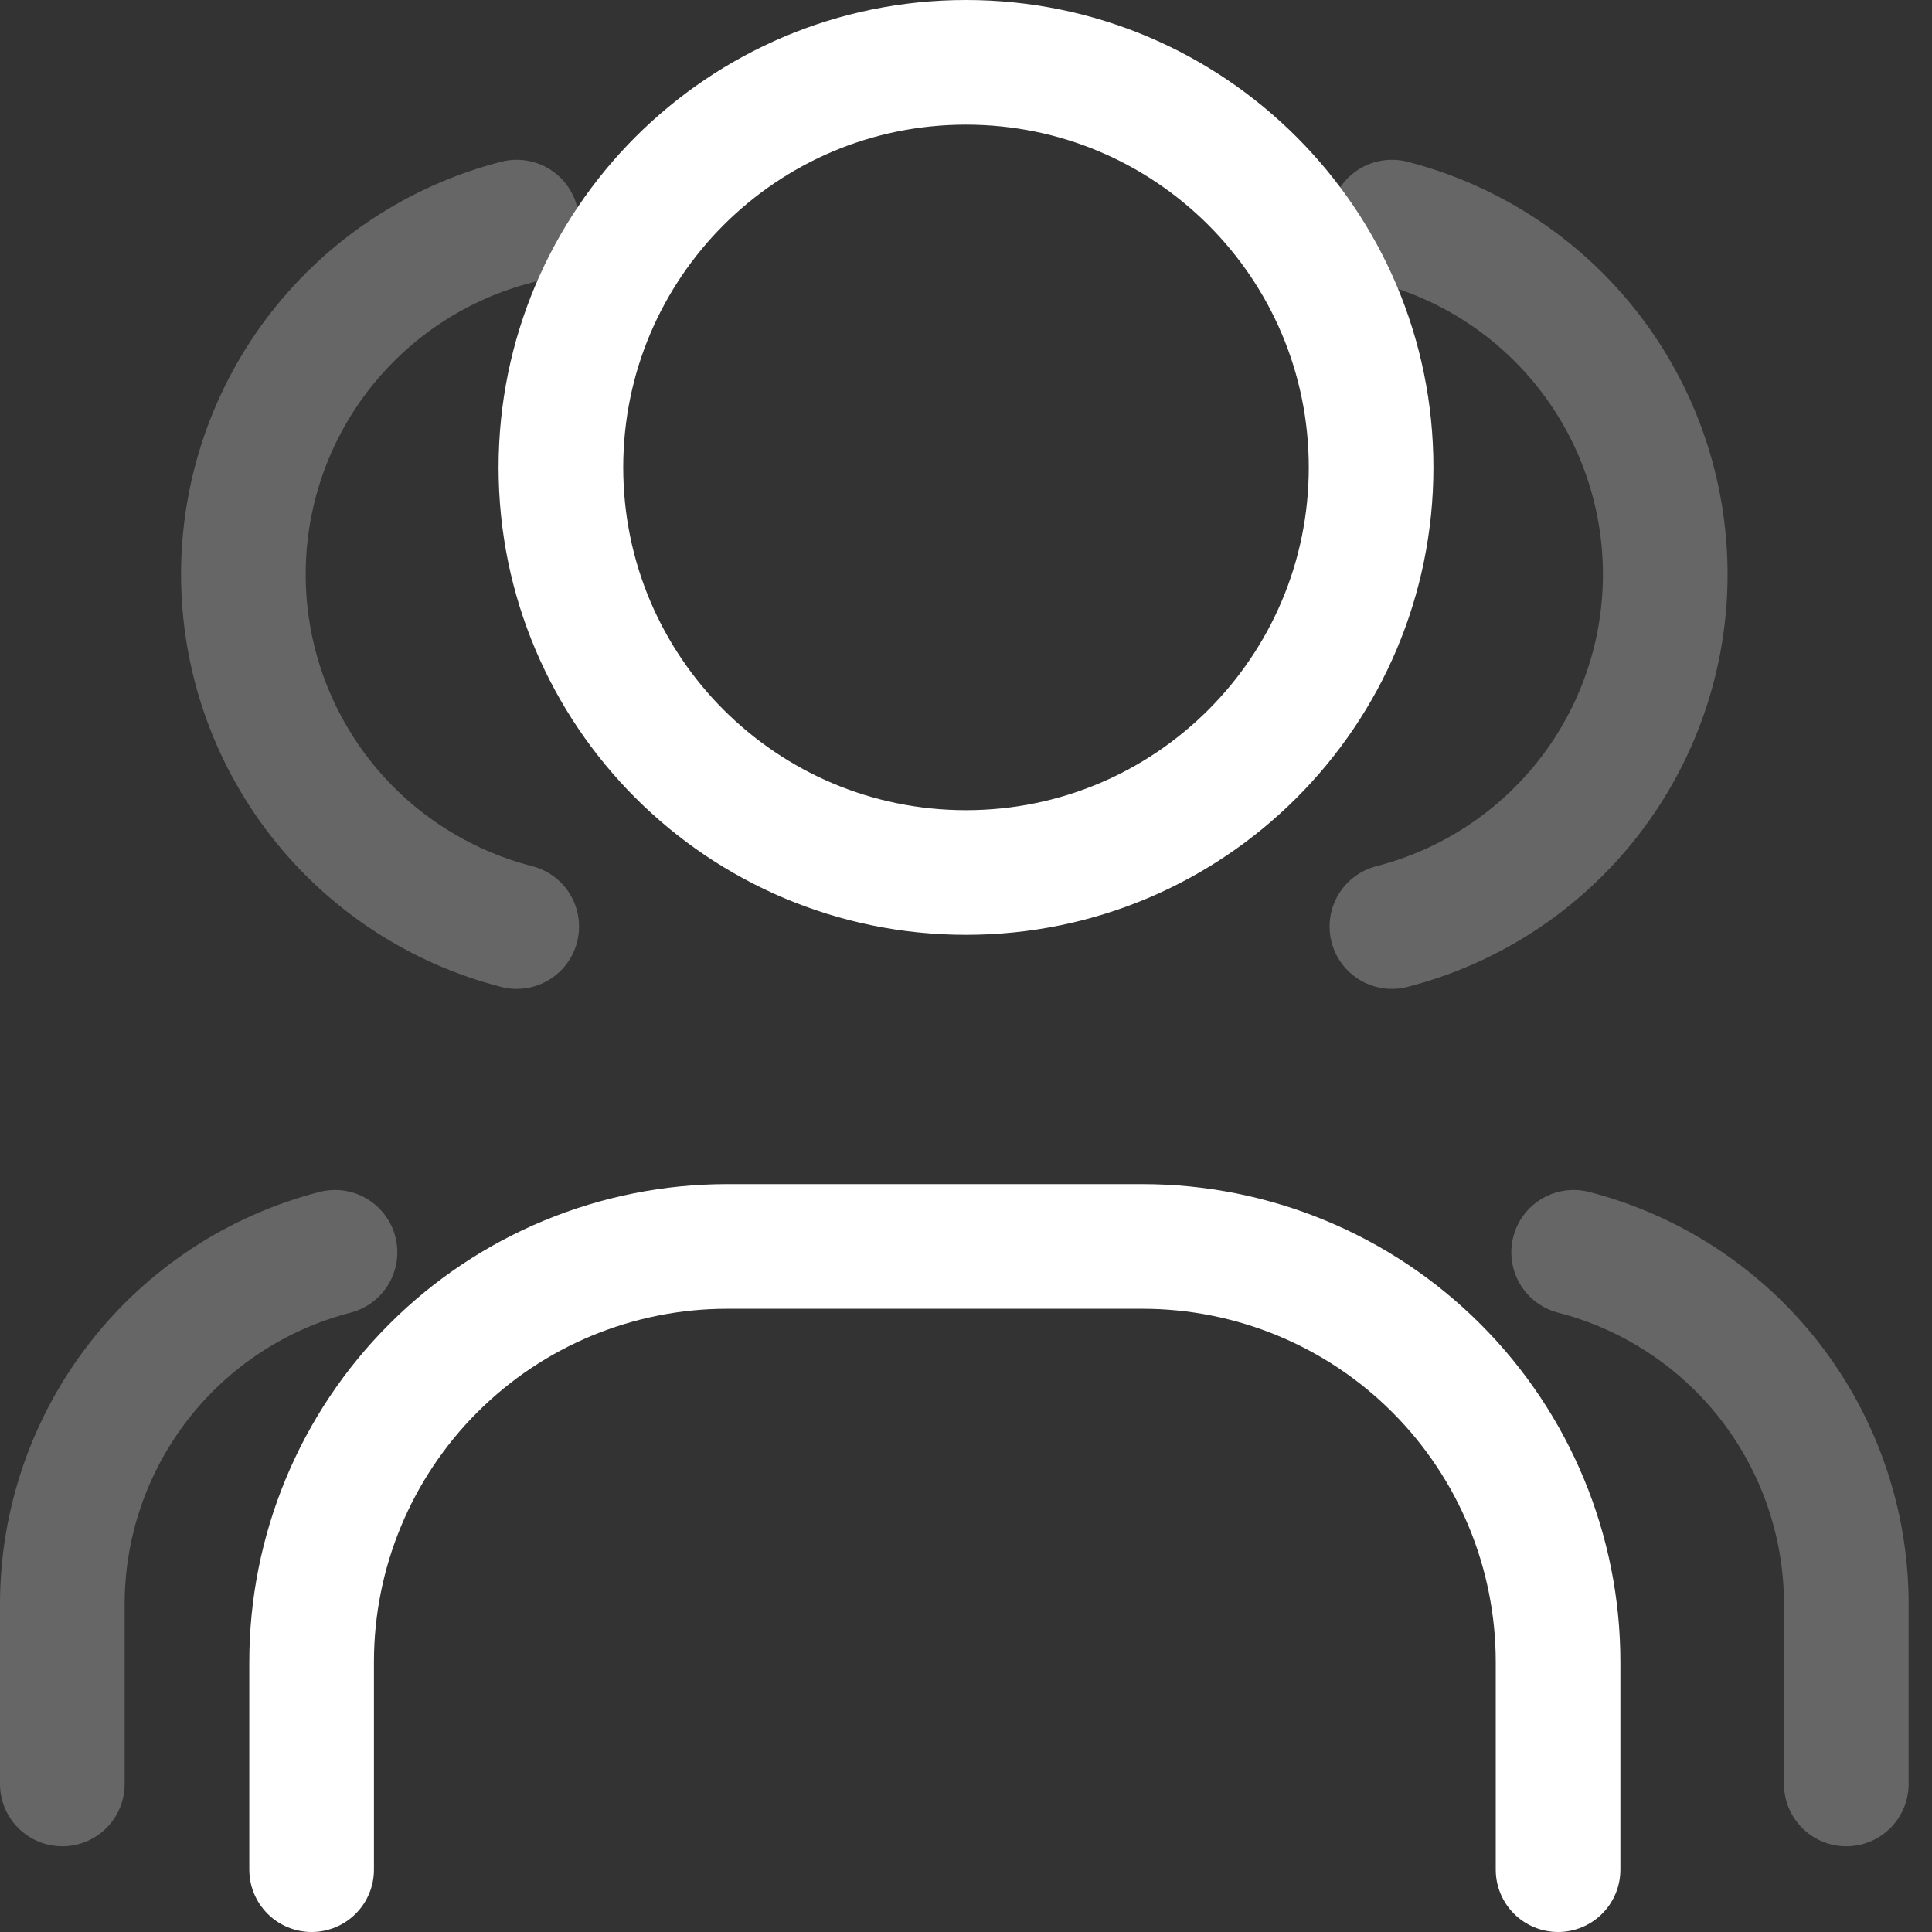
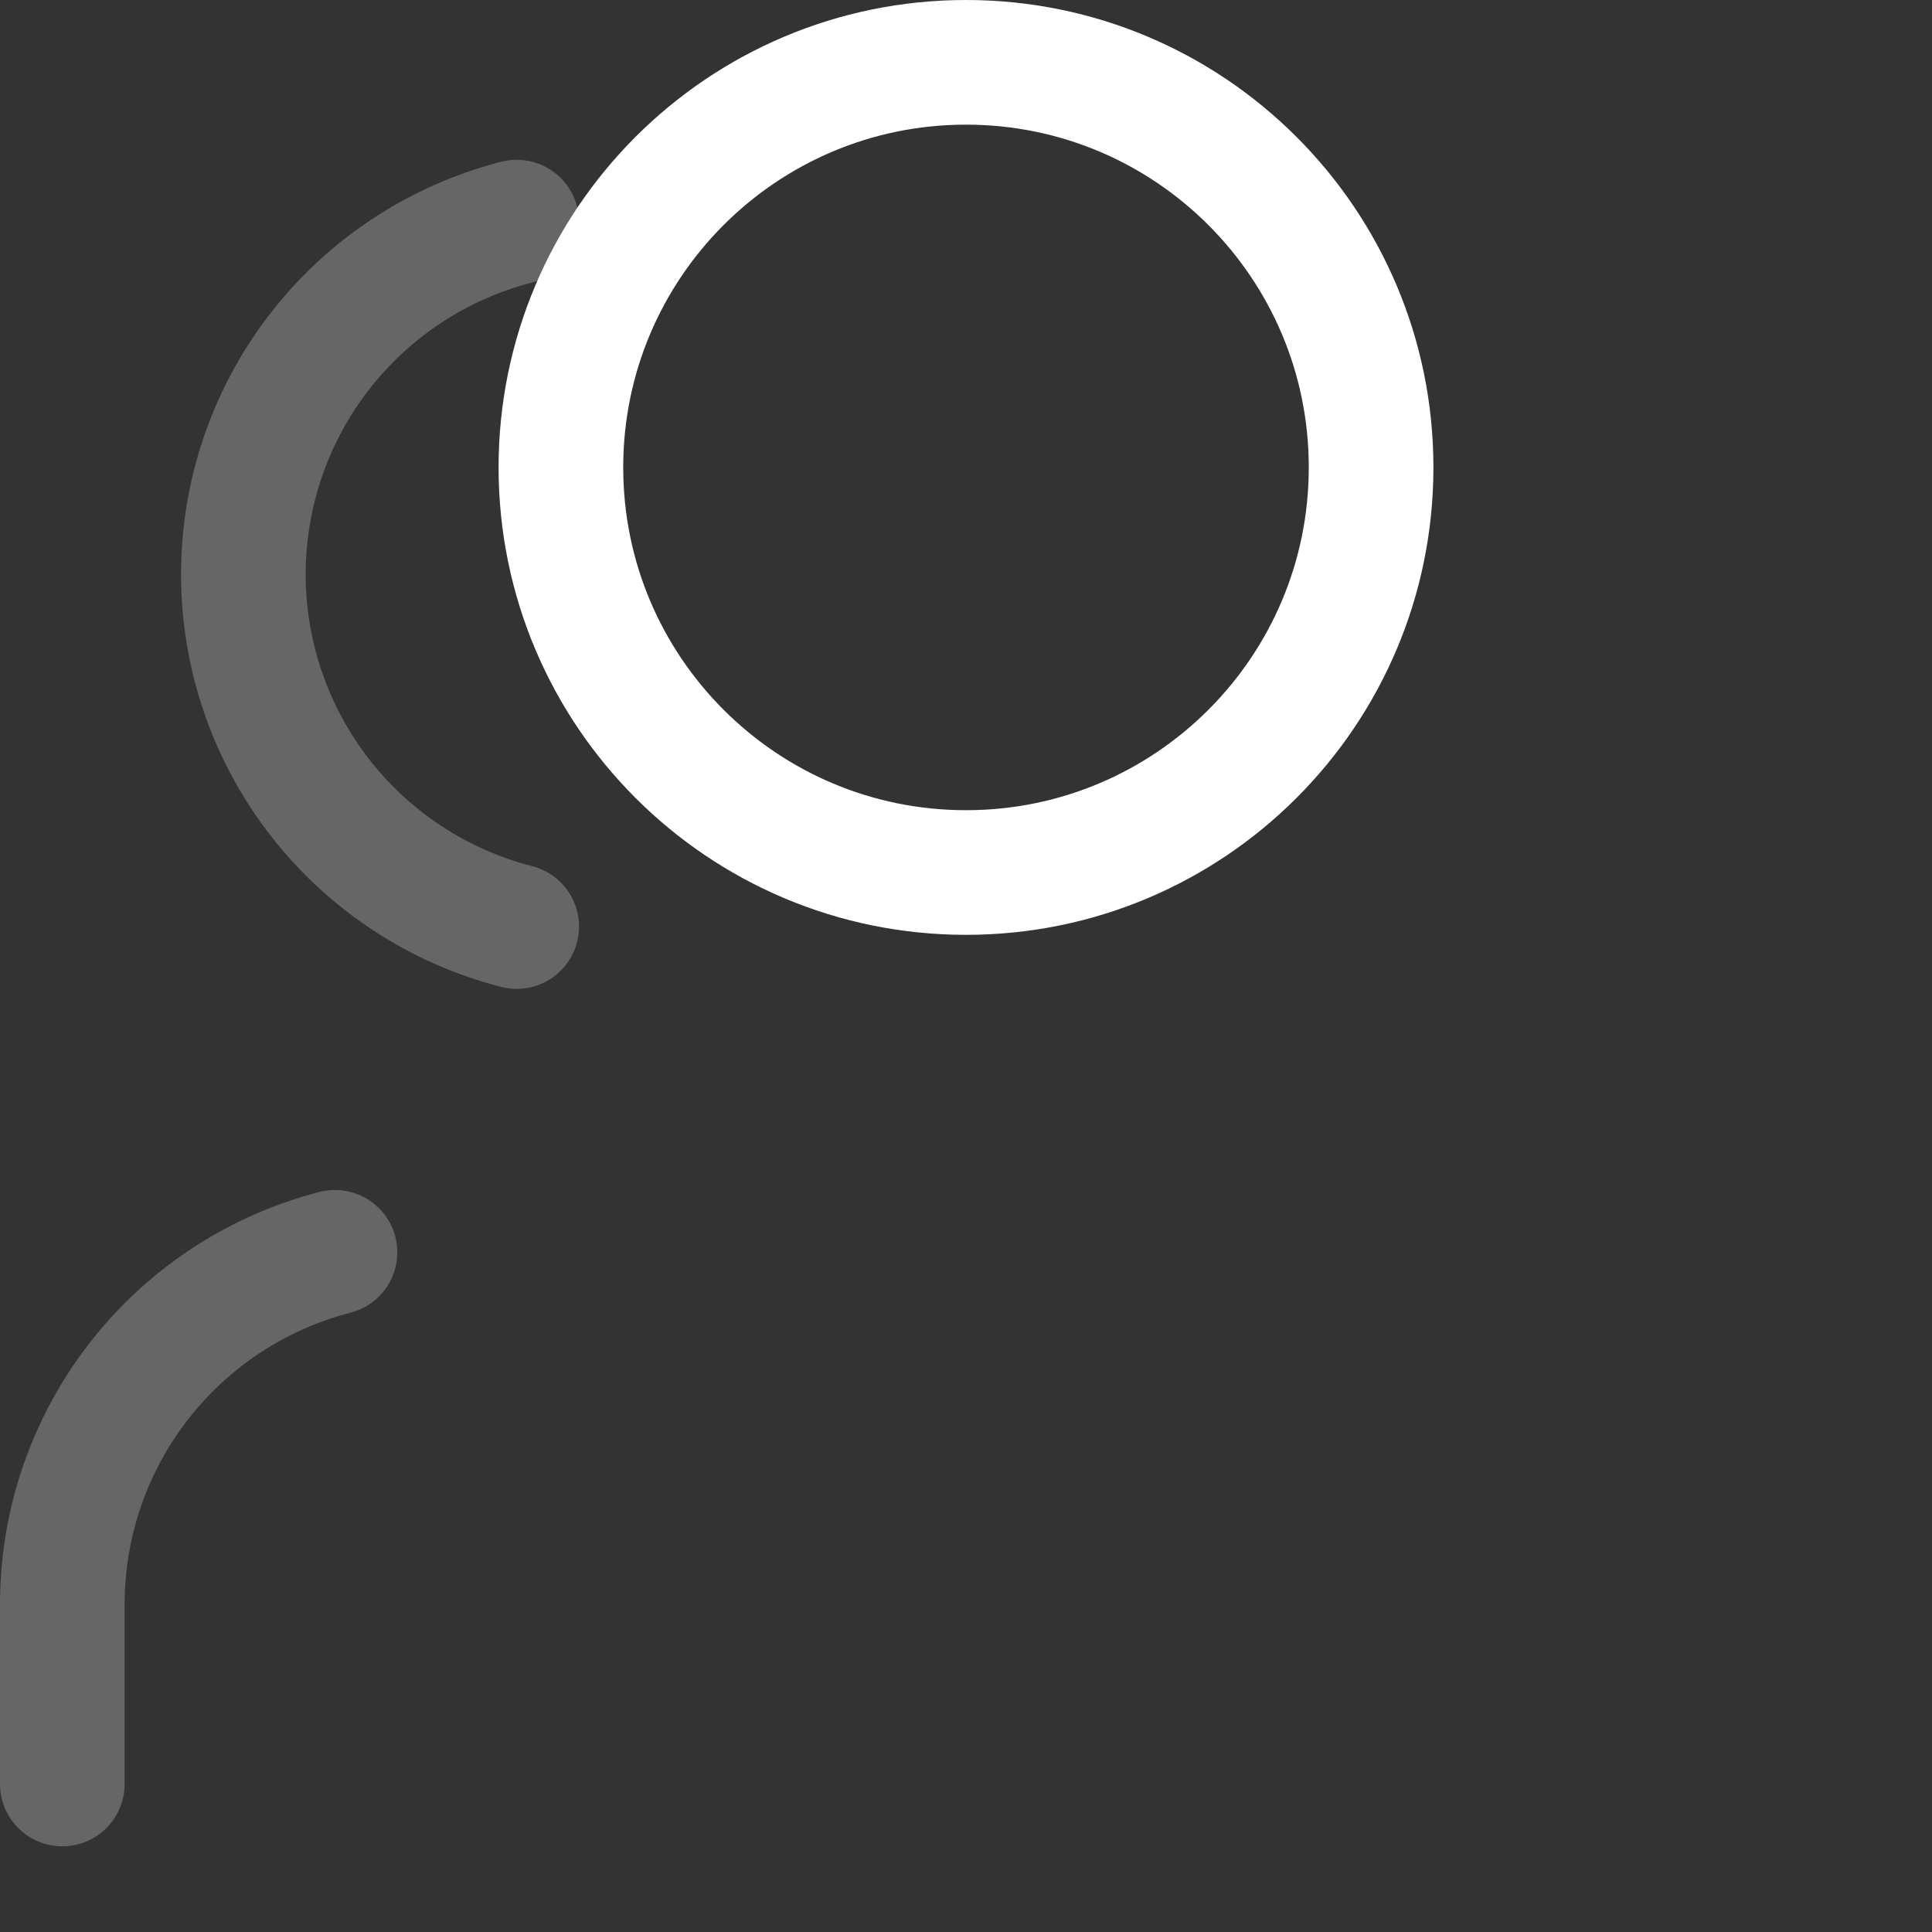
<svg xmlns="http://www.w3.org/2000/svg" width="31" height="31" viewBox="0 0 31 31" fill="none">
  <rect x="0" y="0" width="31" height="31" fill="#333333" stroke="none" />
  <path d="M15.5 14C19.09 14 22 11.09 22 7.5C22 3.91 19.09 1 15.5 1C11.91 1 9 3.91 9 7.5C9 11.09 11.91 14 15.5 14Z" stroke="white" stroke-width="2" stroke-linecap="round" stroke-linejoin="round" />
-   <path d="M5 30V26.667C5 24.899 5.702 23.203 6.953 21.953C8.203 20.702 9.899 20 11.667 20H18.333C20.101 20 21.797 20.702 23.047 21.953C24.298 23.203 25 24.899 25 26.667V30" stroke="white" stroke-width="2" stroke-linecap="round" stroke-linejoin="round" />
-   <path d="M22.334 3.564C23.588 3.886 24.7 4.615 25.495 5.639C26.289 6.662 26.72 7.92 26.72 9.216C26.72 10.511 26.289 11.769 25.495 12.792C24.7 13.816 23.588 14.545 22.334 14.867" stroke="white" stroke-opacity="0.25" stroke-width="2" stroke-linecap="round" stroke-linejoin="round" />
-   <path d="M29.625 28.625V25.708C29.618 24.421 29.184 23.172 28.393 22.156C27.602 21.141 26.497 20.416 25.25 20.094" stroke="white" stroke-opacity="0.25" stroke-width="2" stroke-linecap="round" stroke-linejoin="round" />
  <path d="M8.291 3.564C7.037 3.886 5.925 4.615 5.13 5.639C4.336 6.662 3.905 7.92 3.905 9.216C3.905 10.511 4.336 11.769 5.13 12.792C5.925 13.816 7.037 14.545 8.291 14.867" stroke="white" stroke-opacity="0.25" stroke-width="2" stroke-linecap="round" stroke-linejoin="round" />
  <path d="M1 28.625V25.708C1.007 24.421 1.44 23.172 2.232 22.156C3.023 21.141 4.128 20.416 5.375 20.094" stroke="white" stroke-opacity="0.25" stroke-width="2" stroke-linecap="round" stroke-linejoin="round" />
</svg>